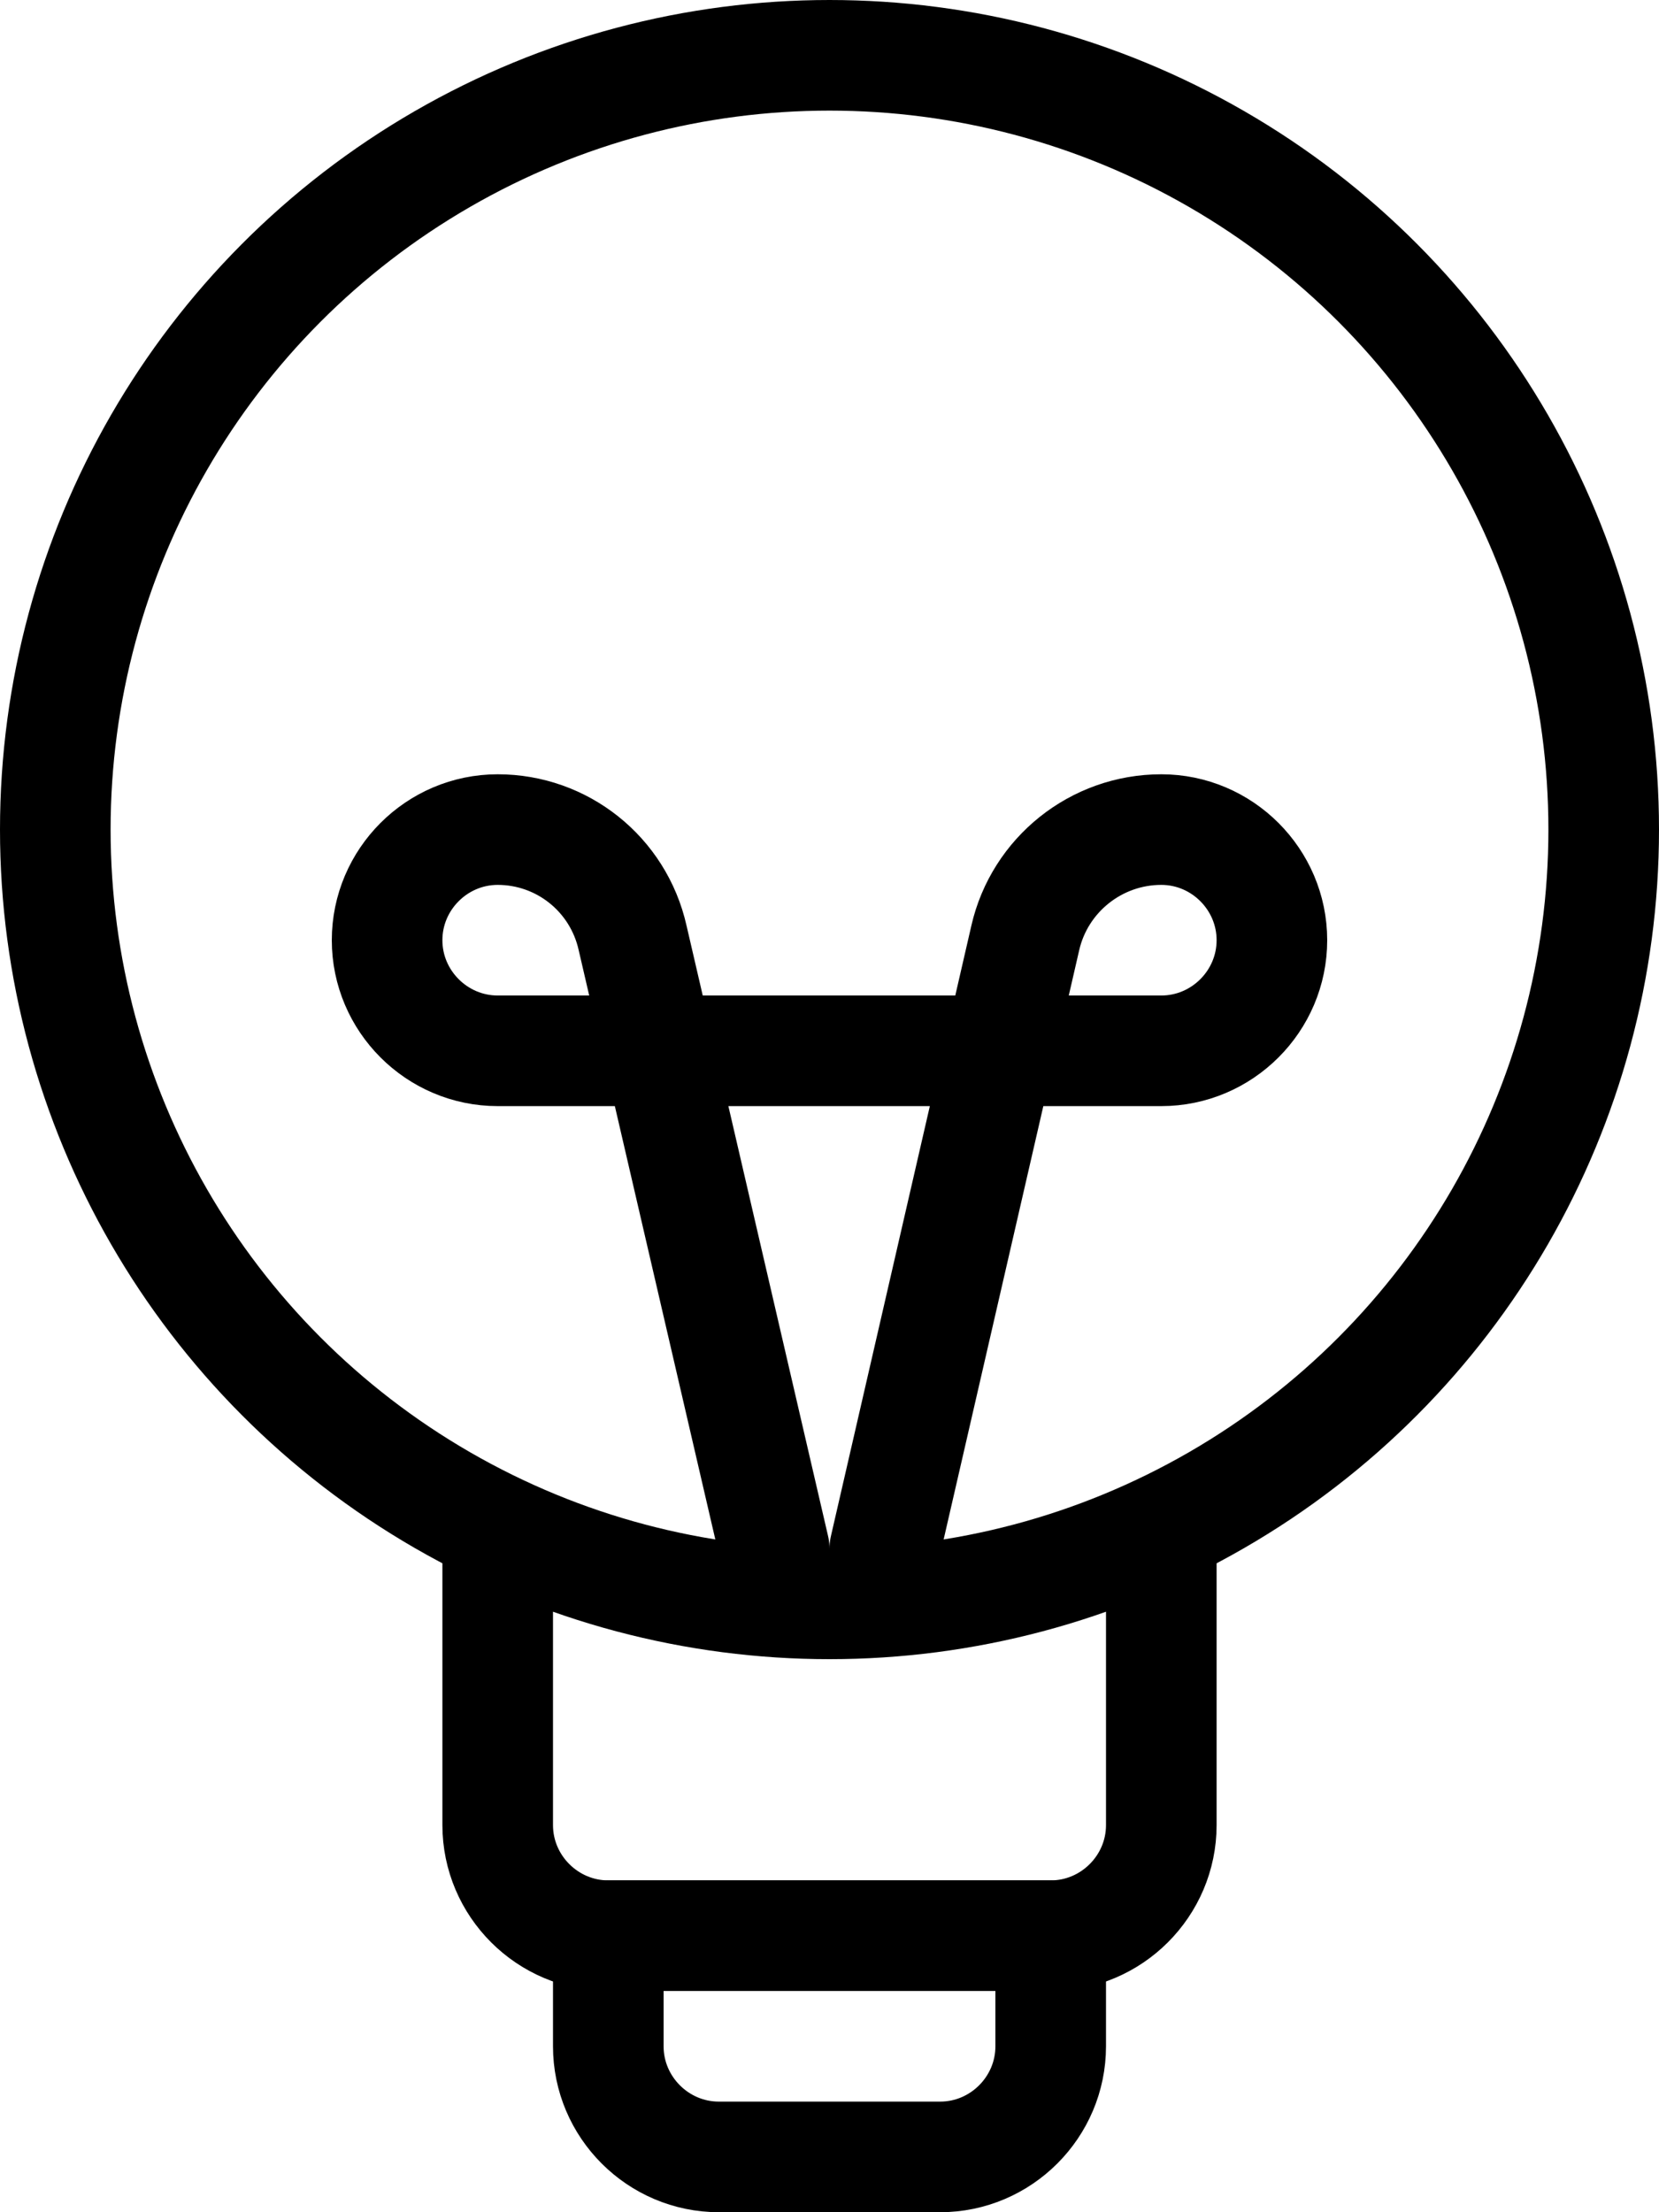
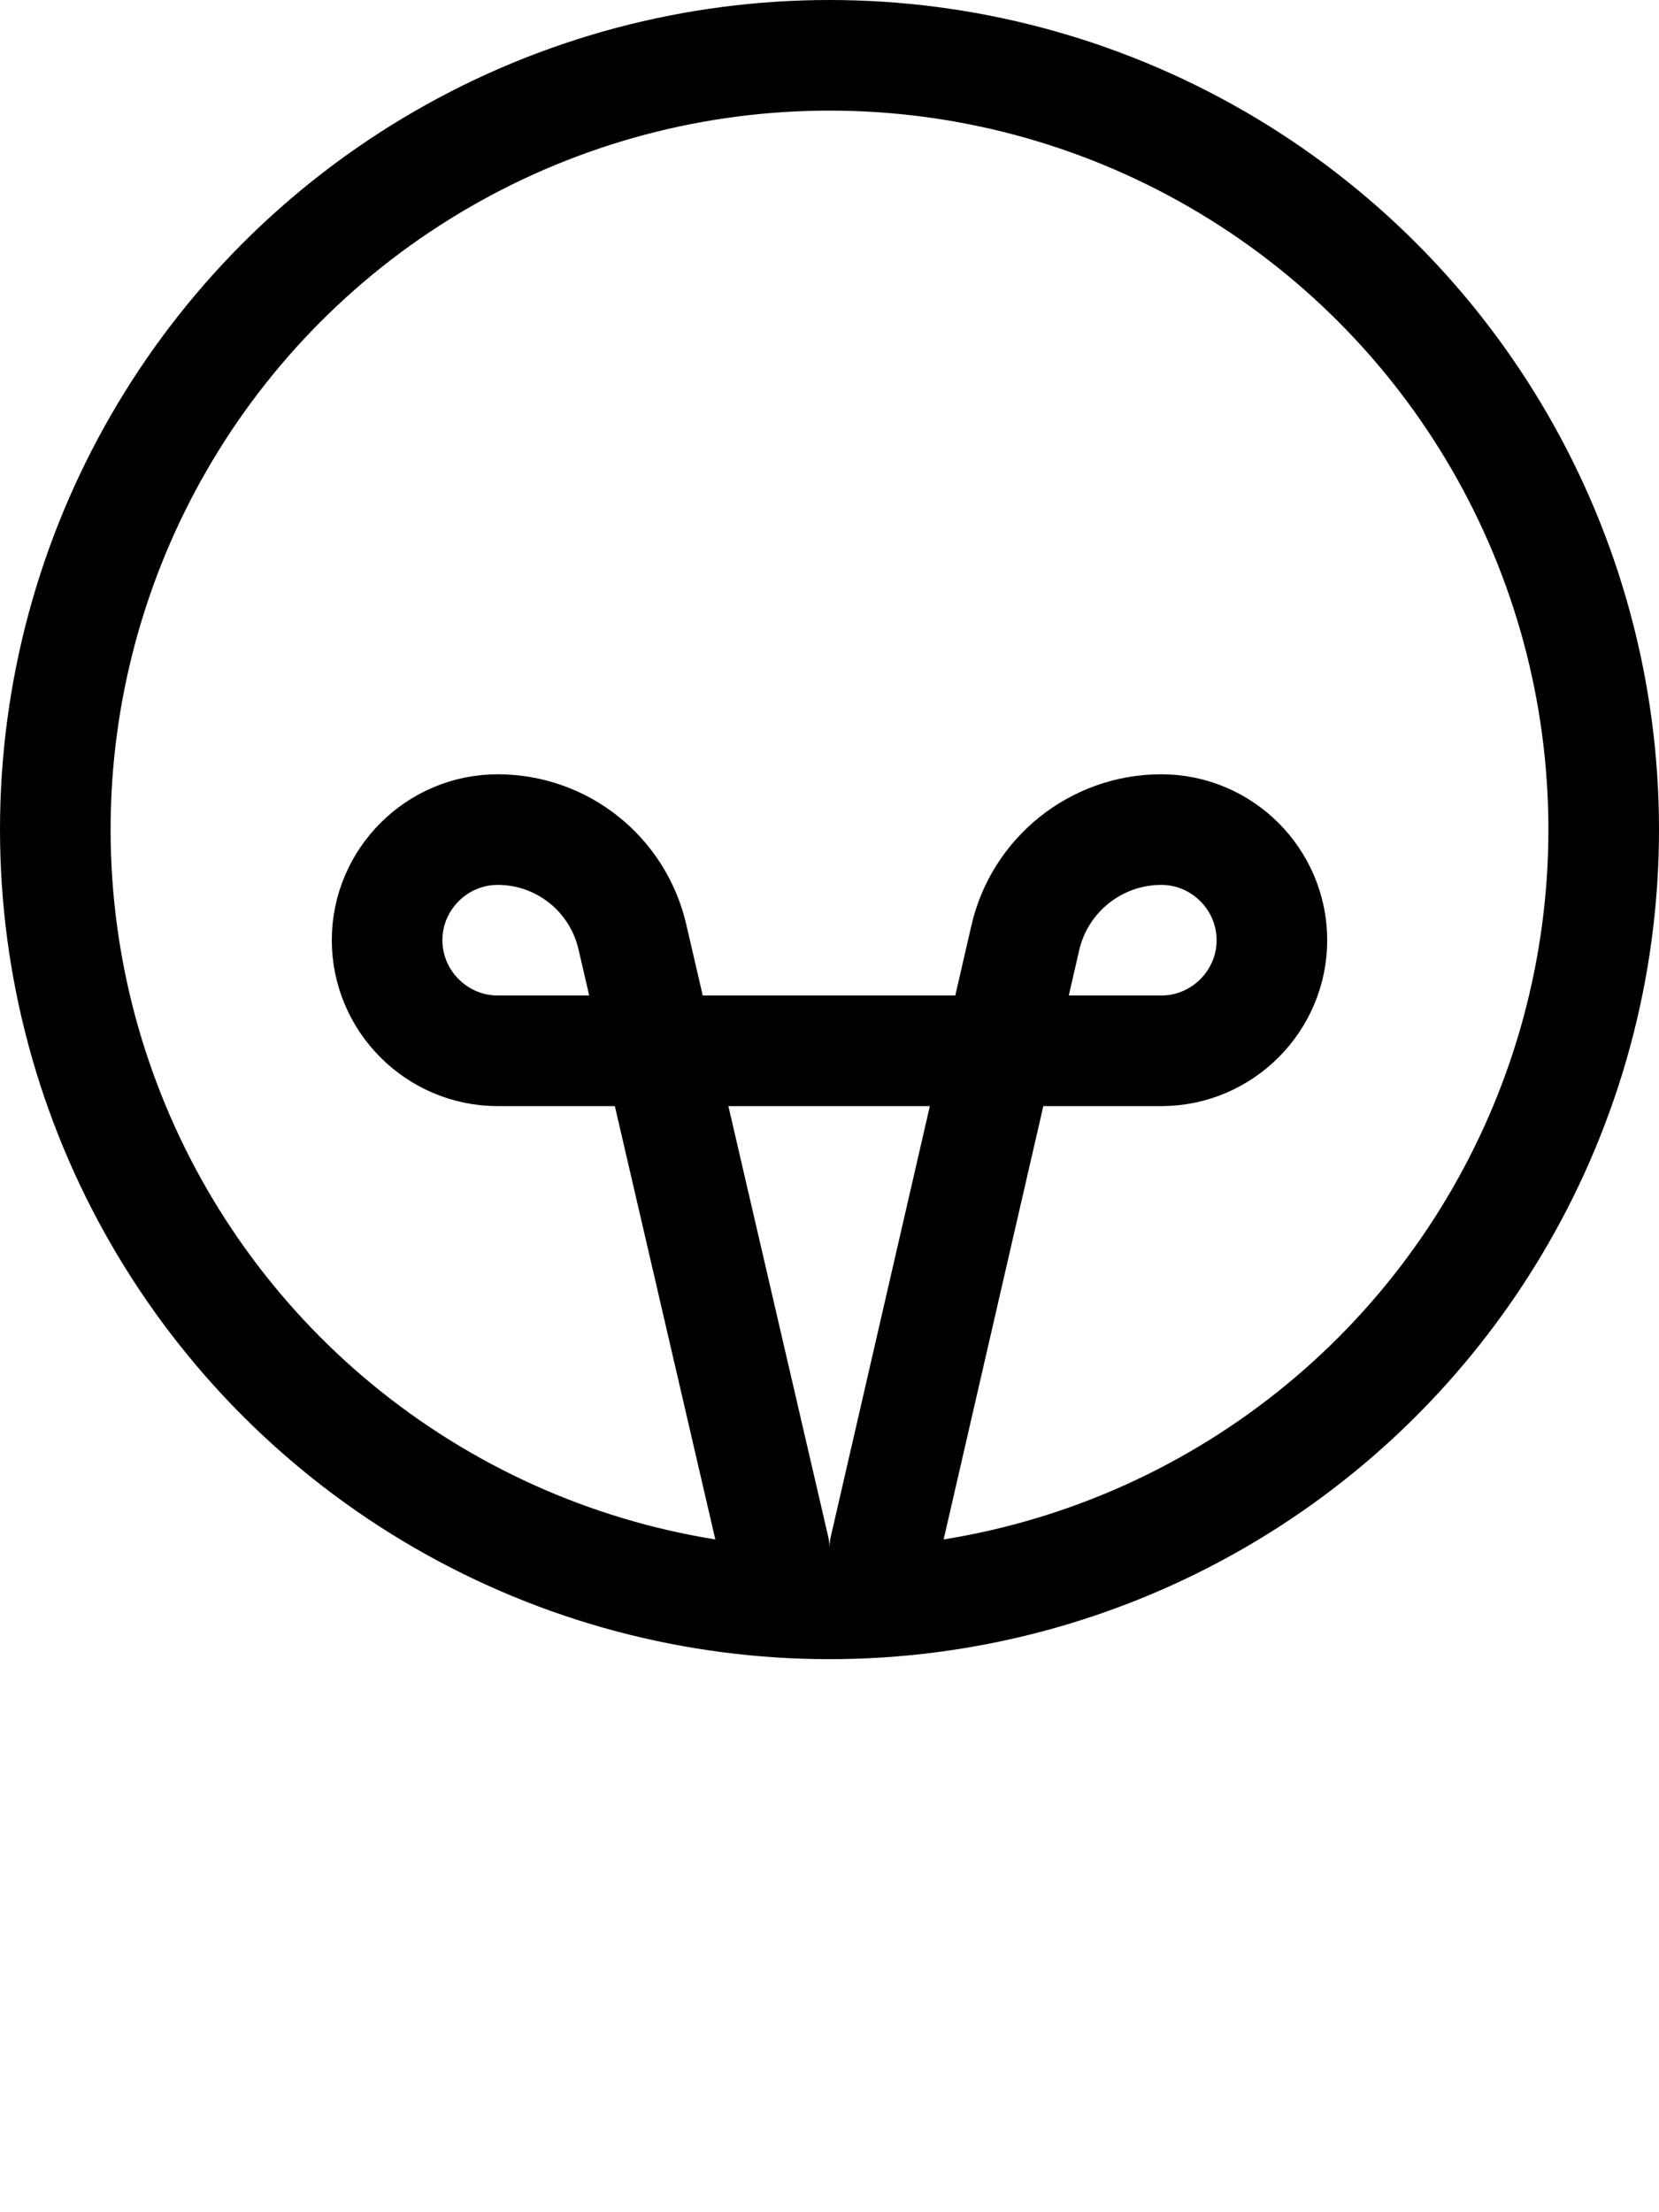
<svg xmlns="http://www.w3.org/2000/svg" id="Layer_2" data-name="Layer 2" viewBox="0 0 15 20">
  <defs>
    <style>
      .cls-1 {
        stroke-linecap: round;
      }

      .cls-1, .cls-2 {
        stroke-linejoin: round;
      }

      .cls-1, .cls-2, .cls-3 {
        fill: none;
        stroke: #000;
      }

      .cls-3 {
        stroke-miterlimit: 10;
      }
    </style>
  </defs>
  <g id="Layer_1-2" data-name="Layer 1">
    <g>
      <circle class="cls-3" cx="7.5" cy="7.5" r="7" />
-       <path class="cls-2" d="m4.5,14v2.5c0,.55.45,1,1,1h4c.55,0,1-.45,1-1v-2.5" />
-       <path class="cls-2" d="m9.5,17.5h-4v1c0,.55.45,1,1,1h2c.55,0,1-.45,1-1v-1Z" />
      <path class="cls-1" d="m8,14l1.27-5.52c.13-.57.64-.98,1.23-.98.55,0,1,.45,1,1s-.45,1-1,1h-6c-.55,0-1-.45-1-1s.45-1,1-1c.58,0,1.09.4,1.22.98l1.28,5.52" />
    </g>
  </g>
</svg>